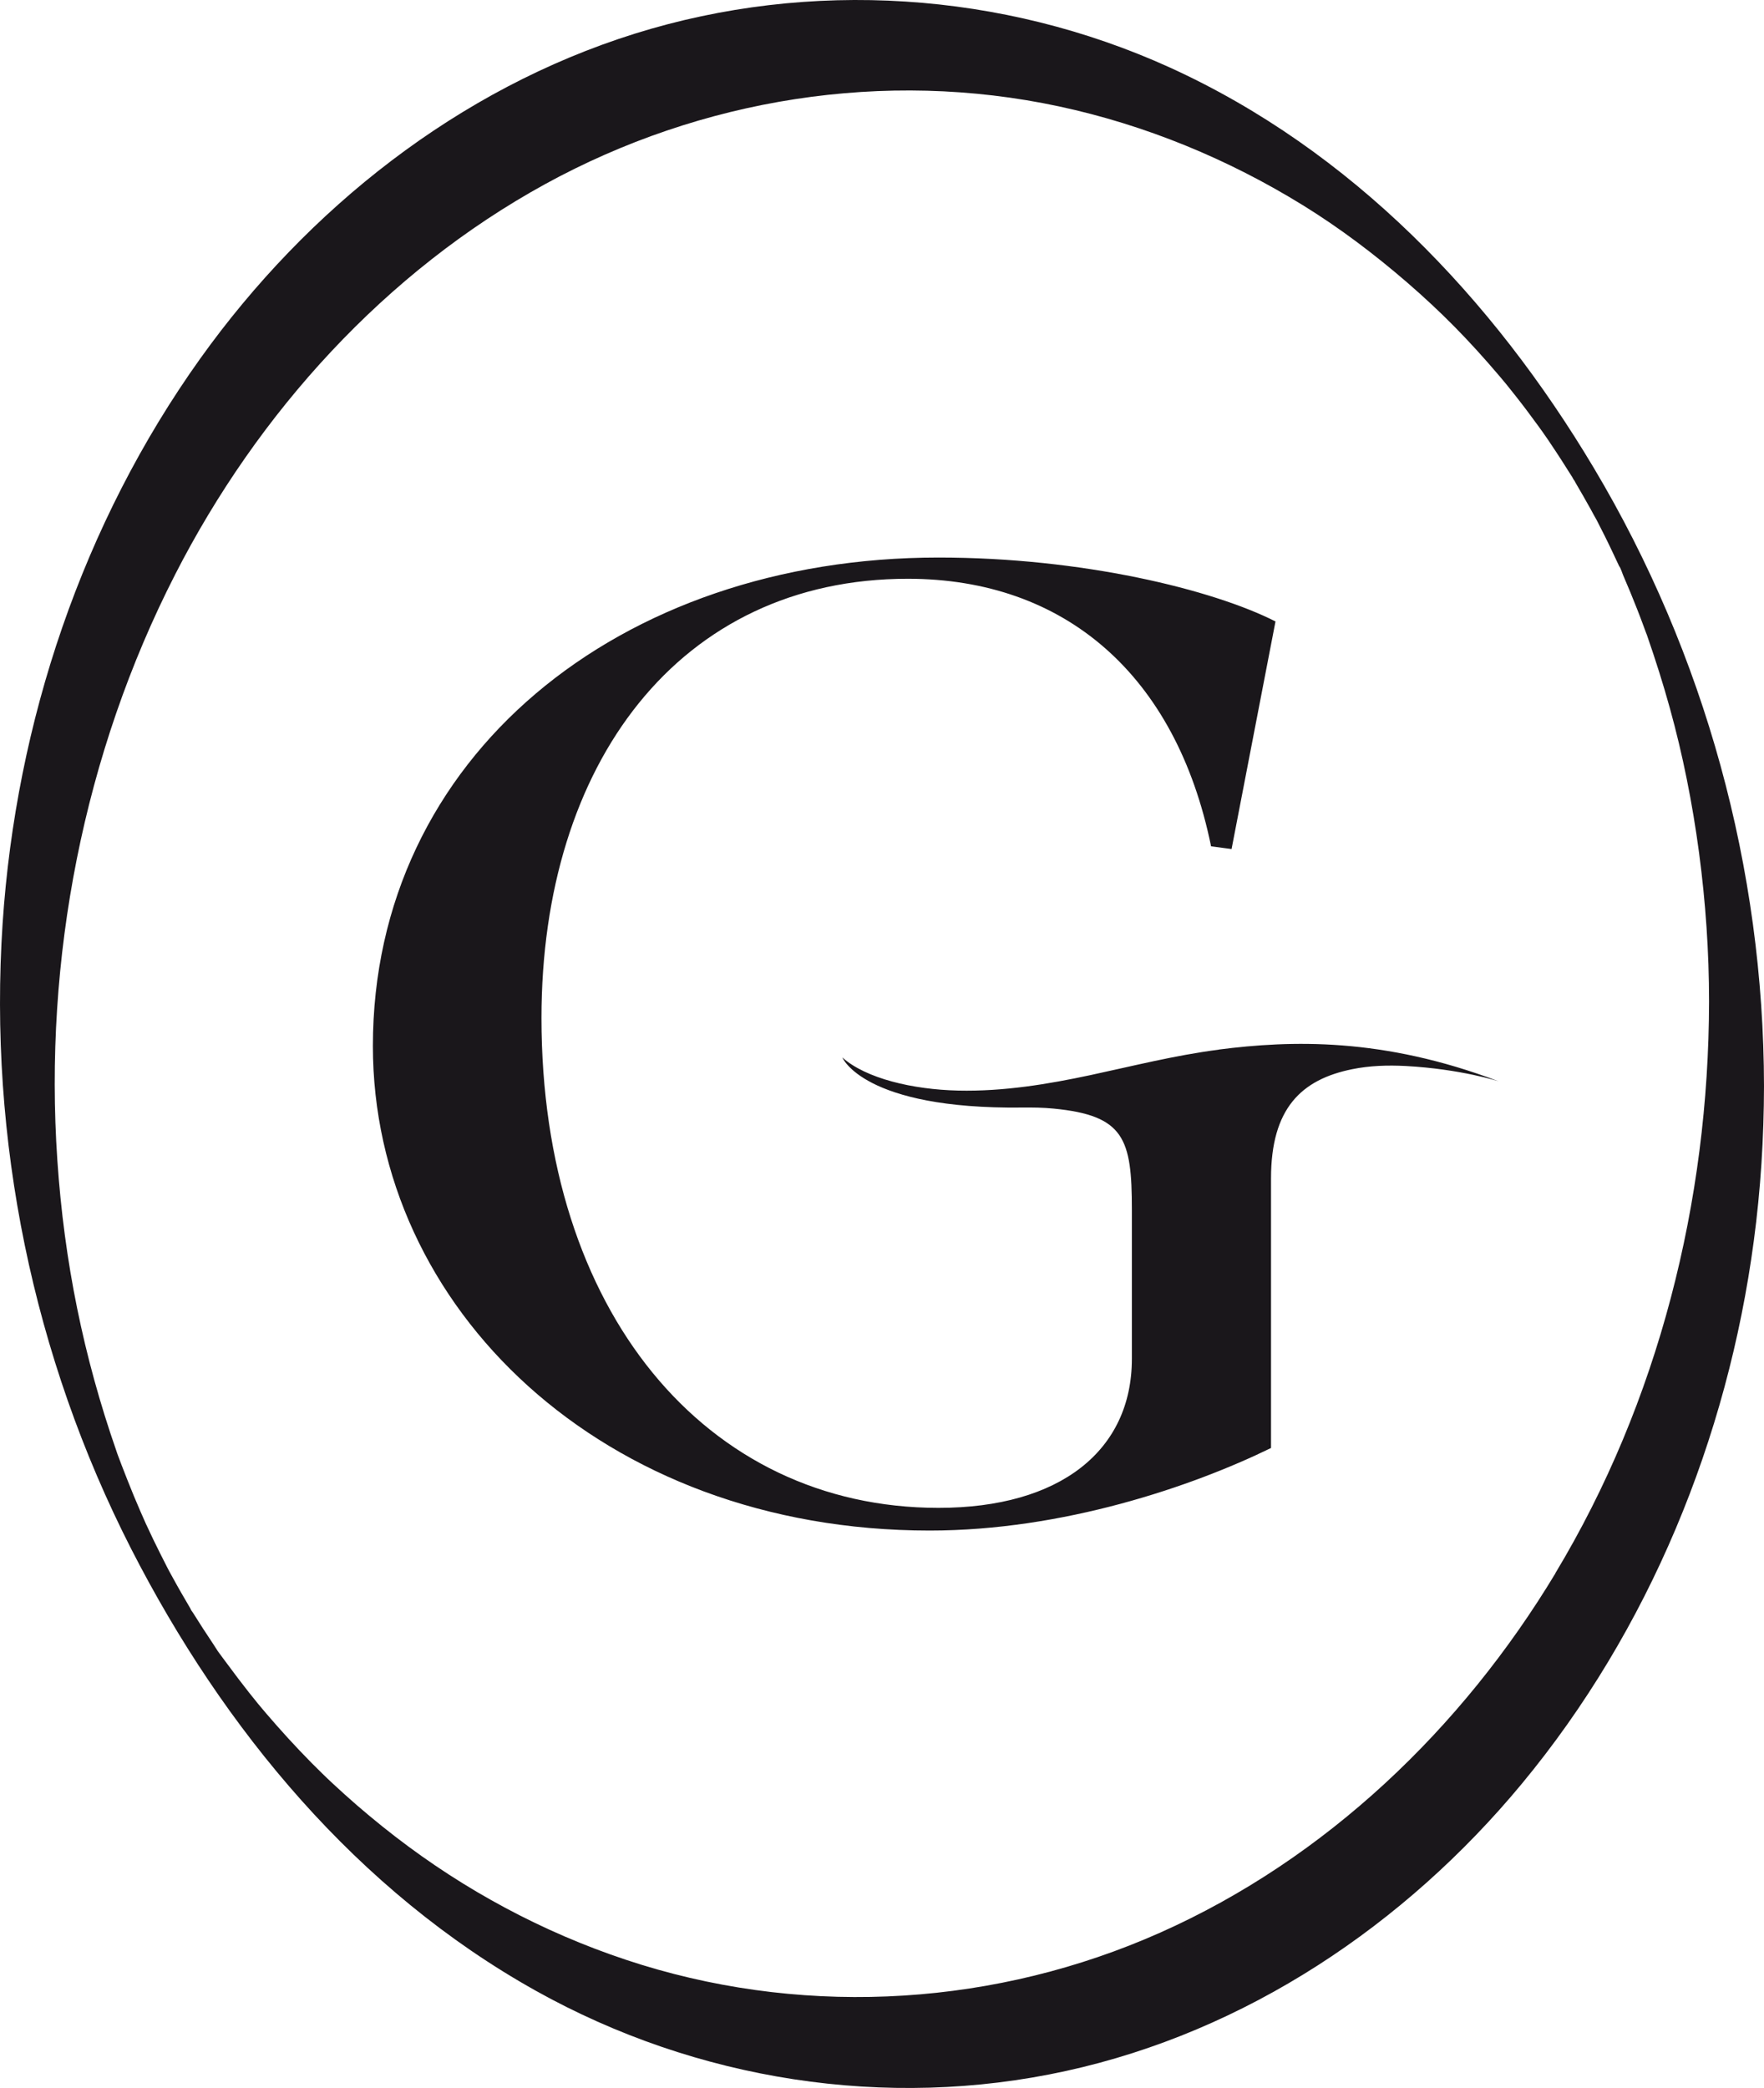
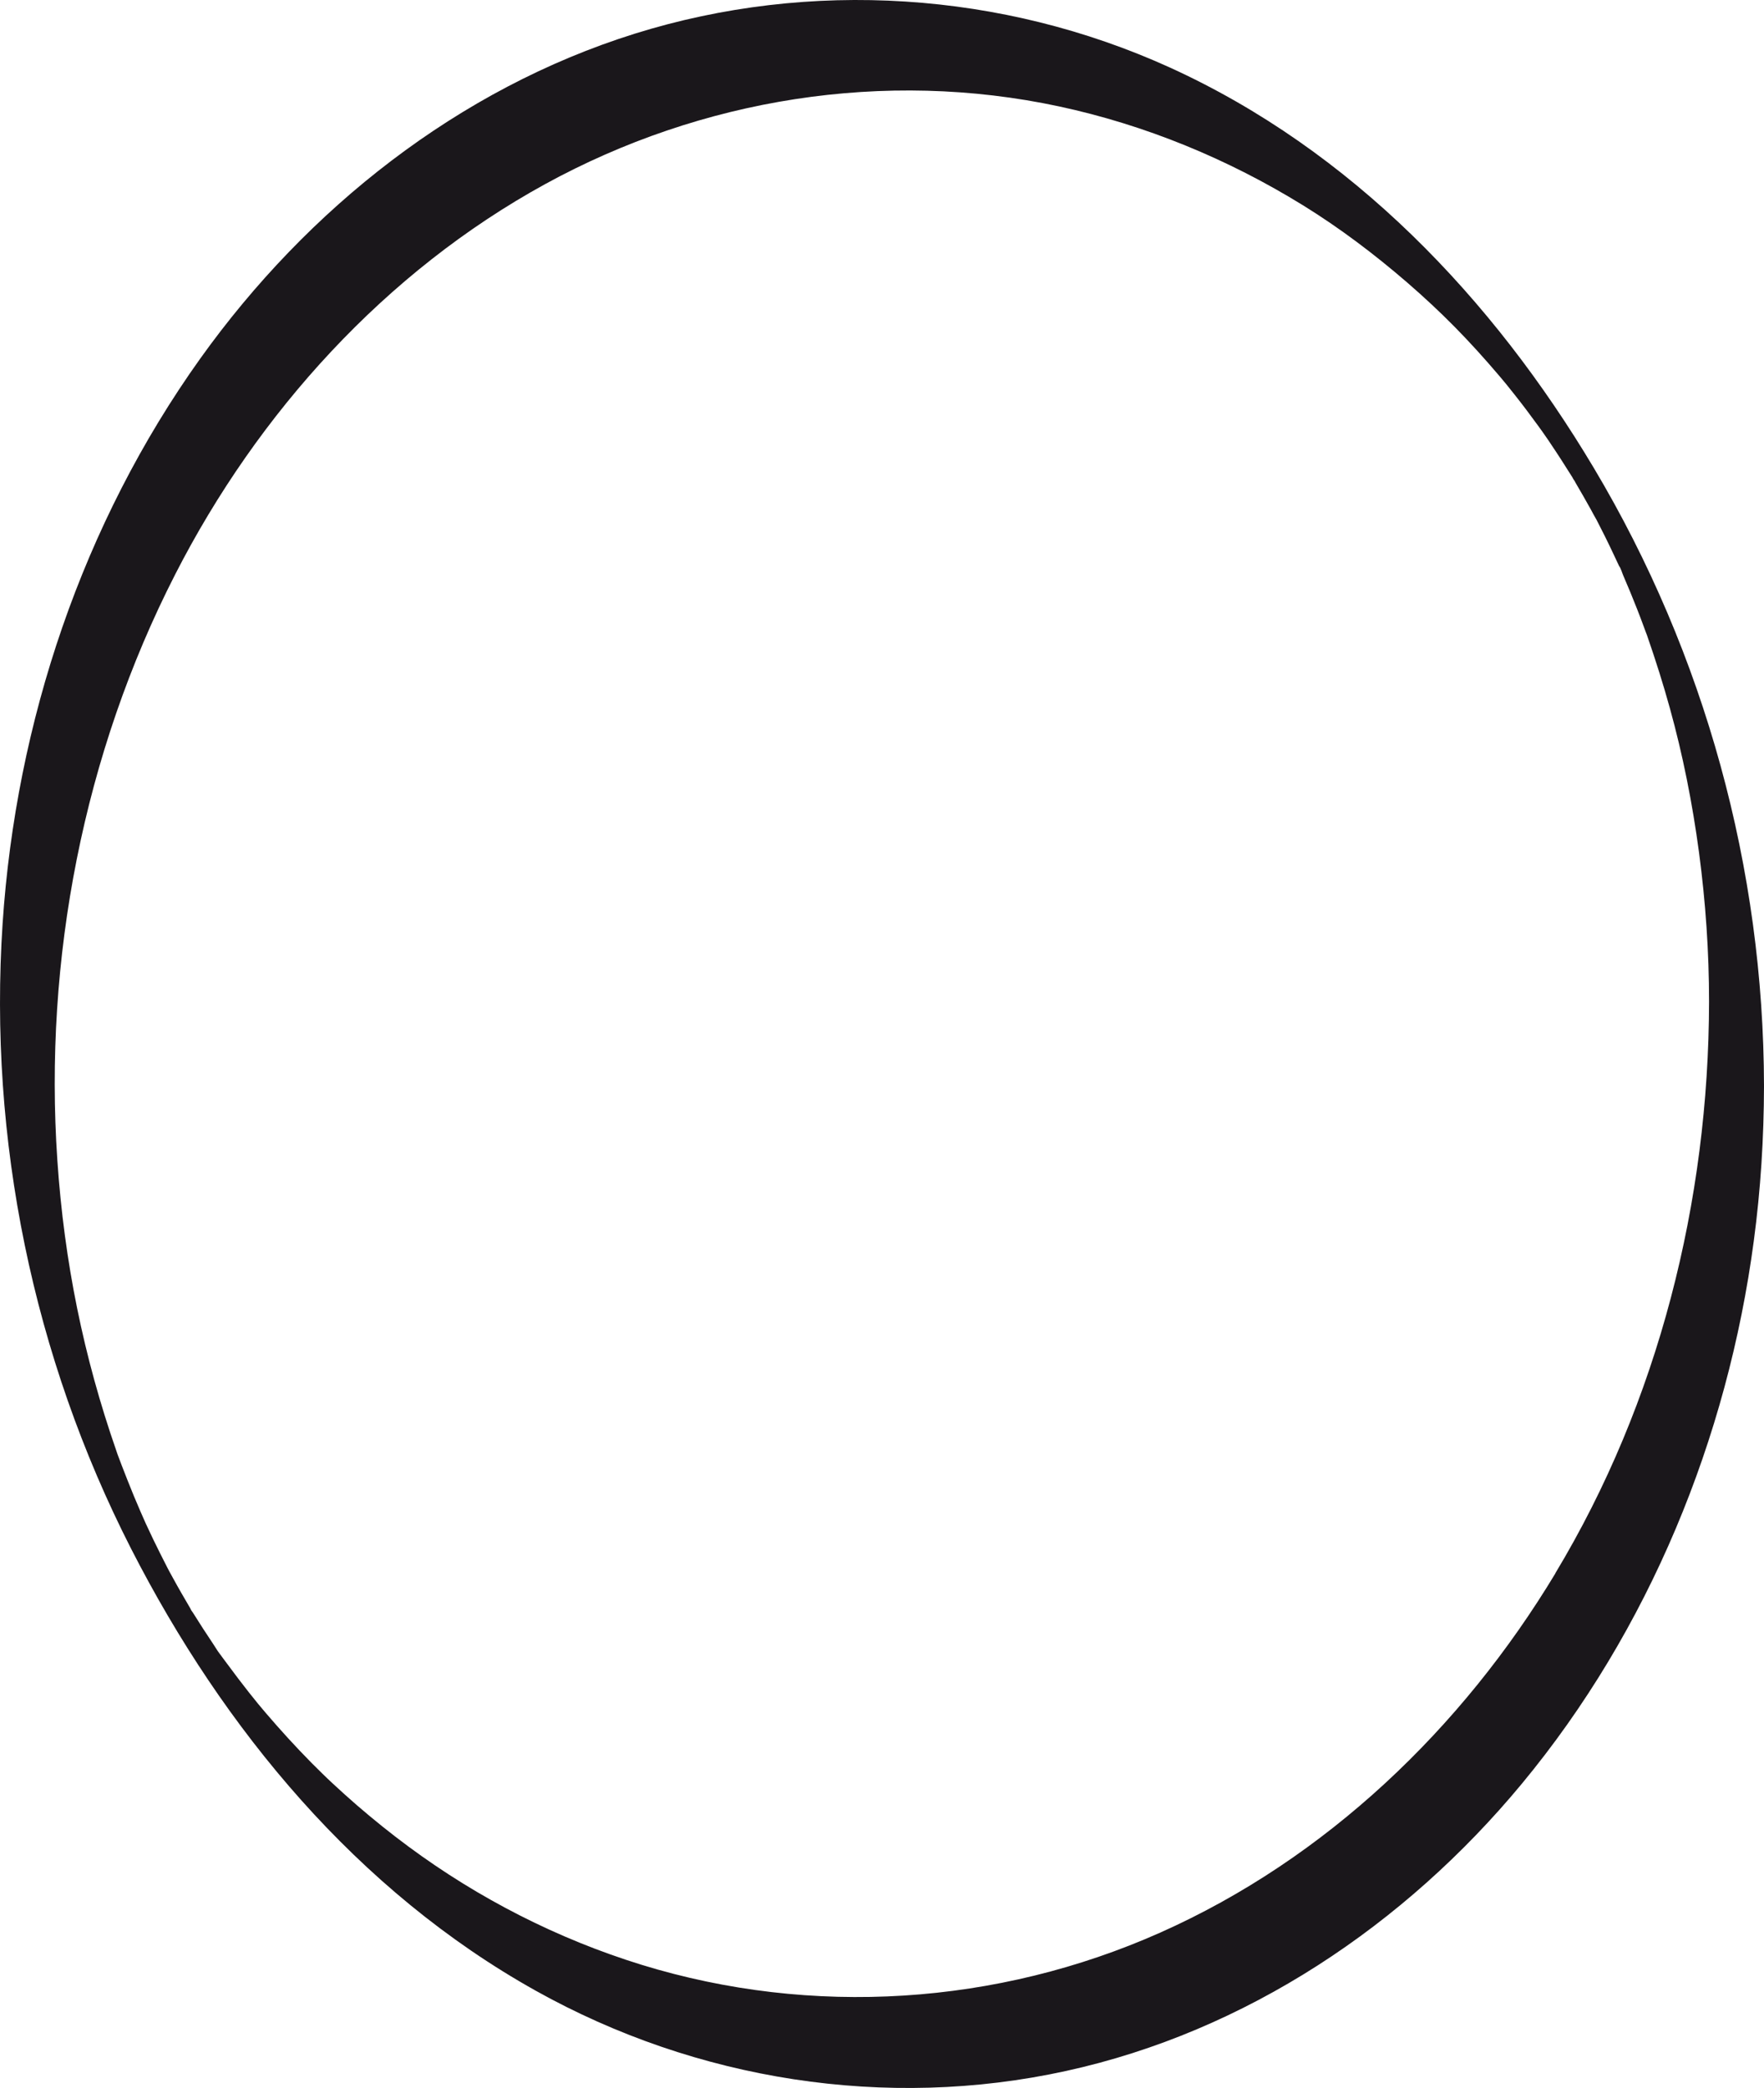
<svg xmlns="http://www.w3.org/2000/svg" id="Layer_1" data-name="Layer 1" viewBox="0 0 169.5 200.56">
  <defs>
    <style>
      .cls-1 {
        fill: #1a171b;
      }
    </style>
  </defs>
-   <path class="cls-1" d="M117.1,100.82c-4.25.55-8.23,1.57-12.3,2.44s-8.36,1.59-12.73,1.49c-4.37-.1-8.87-1.16-11.13-3.18,0,0,2,4.99,17.29,4.81,1-.01,2.01,0,3.01.1,6.8.66,7.52,2.89,7.52,9.71v14.32c0,8.82-6.9,14.32-18.58,14.32-22.39,0-38.15-18.92-38.15-47.05,0-24.42,13.23-42.19,35.2-42.19,15.06,0,25.77,9.21,29.14,25.7l1.97.26,4.22-21.86c-6.05-3.07-18.58-6.14-32.38-6.14-30.69,0-54.35,19.18-54.35,46.92,0,25.06,21.96,46.54,53.5,46.54,12.81,0,25.2-4.22,32.8-7.93v-25.89c0-6.74,2.92-9.5,7.78-10.49,1.7-.35,3.45-.4,5.18-.31,5.29.29,8.91,1.47,8.91,1.47-11.15-4.23-19.94-3.94-26.89-3.05Z" />
  <path class="cls-1" d="M153.15,44.95c-9.72-16.3-23.29-30.53-40.75-38.47C96.35-.81,77.85-2.03,61.01,3.23c-16.98,5.31-31.47,16.82-41.76,31.2C7.93,50.27,1.54,69.34.25,88.71c-1.37,20.7,2.92,41.6,12.36,60.07,8.86,17.32,21.74,32.87,38.89,42.44,15.41,8.6,33.65,11.48,50.92,7.7,17.3-3.78,32.58-14.04,43.81-27.59,12.24-14.77,19.77-33.19,22.29-52.14.66-4.93.97-9.9.98-14.87-.03-20.85-5.66-41.45-16.35-59.37ZM151.37,46.33c-.11-.17-.21-.35-.32-.52.09.14.28.38.32.52ZM149.45,151.13c-8.96,14.86-22.03,27.41-37.97,34.5-15.65,6.96-33.44,8.13-49.83,3.09-8.04-2.48-15.63-6.35-22.39-11.35-1.71-1.26-3.37-2.6-4.98-3.99-.77-.67-1.53-1.35-2.27-2.04-.35-.33-.71-.66-1.05-1-.19-.18-.55-.54-1.03-1.02-1.52-1.54-2.99-3.15-4.4-4.8-.18-.21-.35-.42-.53-.63-.05-.06-.14-.16-.21-.25-.3-.37-.6-.75-.9-1.12-.68-.87-1.35-1.74-2-2.63-.32-.44-.68-.88-.97-1.35.68,1.12-.3-.44-.45-.66-.65-.97-1.29-1.95-1.91-2.95-.05-.08-.12-.18-.19-.27-.02-.05-.04-.1-.08-.17-.28-.49-.57-.97-.85-1.46-.28-.49-.56-.98-.83-1.48-.11-.2-.22-.4-.33-.6-.07-.13-.13-.25-.2-.38-.46-.9-.91-1.79-1.35-2.7-.25-.52-.49-1.03-.73-1.55,0-.01-.06-.12-.11-.25-.06-.14-.35-.78-.38-.86-.44-1.01-.86-2.02-1.26-3.04-.19-.49-.38-.97-.57-1.46-.12-.33-.24-.65-.37-.98-.03-.08-.05-.13-.06-.17-.02-.05-.03-.09-.06-.18-3.17-9.1-5.02-18.21-5.68-27.95-1.31-19.28,2.51-39.04,11.33-56.27,7.94-15.52,20.19-29.06,35.55-37.48,15-8.22,32.6-11.05,49.37-7.46,8.3,1.78,16.24,5.05,23.46,9.51,3.53,2.18,6.86,4.7,10,7.41,3.3,2.86,5.9,5.5,8.86,8.98.12.14.57.69.66.79.29.36.58.72.87,1.09.75.95,1.48,1.92,2.19,2.9.13.18.26.36.39.54,0,.01.04.06.09.13.06.08.34.49.37.53.13.18.25.37.37.55.69,1.02,1.35,2.05,2,3.09,0,.01.02.03.03.04.11.18.22.36.32.55.26.44.51.87.76,1.31.25.44.5.88.75,1.33.16.3.32.6.49.89.01.02.02.03.03.05.52,1.01,1.03,2.02,1.51,3.04.22.46.44.93.66,1.4.02.05.05.1.07.16.21.47.19.42-.07-.15.15.14.33.76.42.95.46,1.06.9,2.13,1.32,3.2.21.54.42,1.08.62,1.63.08.22.16.44.24.65.04.09.06.15.08.2.01.04.03.08.05.15.79,2.28,1.52,4.58,2.16,6.9,1.23,4.44,2.16,9.08,2.8,13.87.63,4.74.96,9.52.96,14.3-.03,19.16-4.85,38.44-14.77,54.9Z" />
</svg>